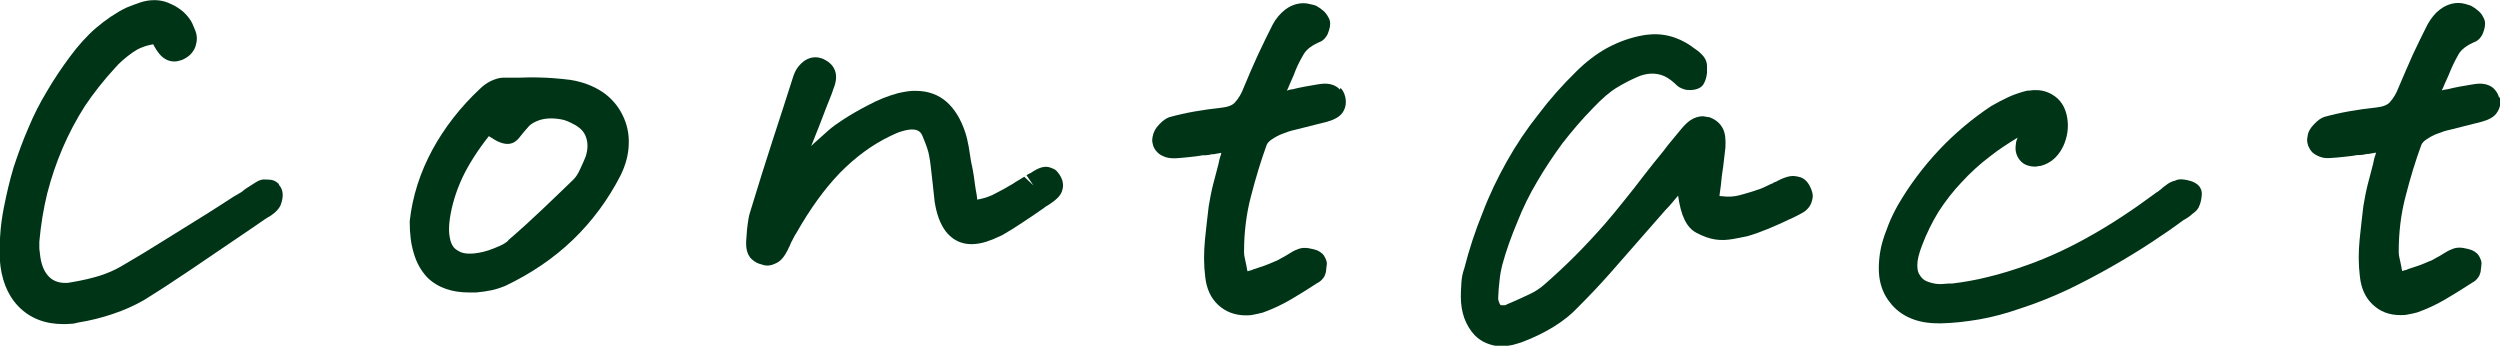
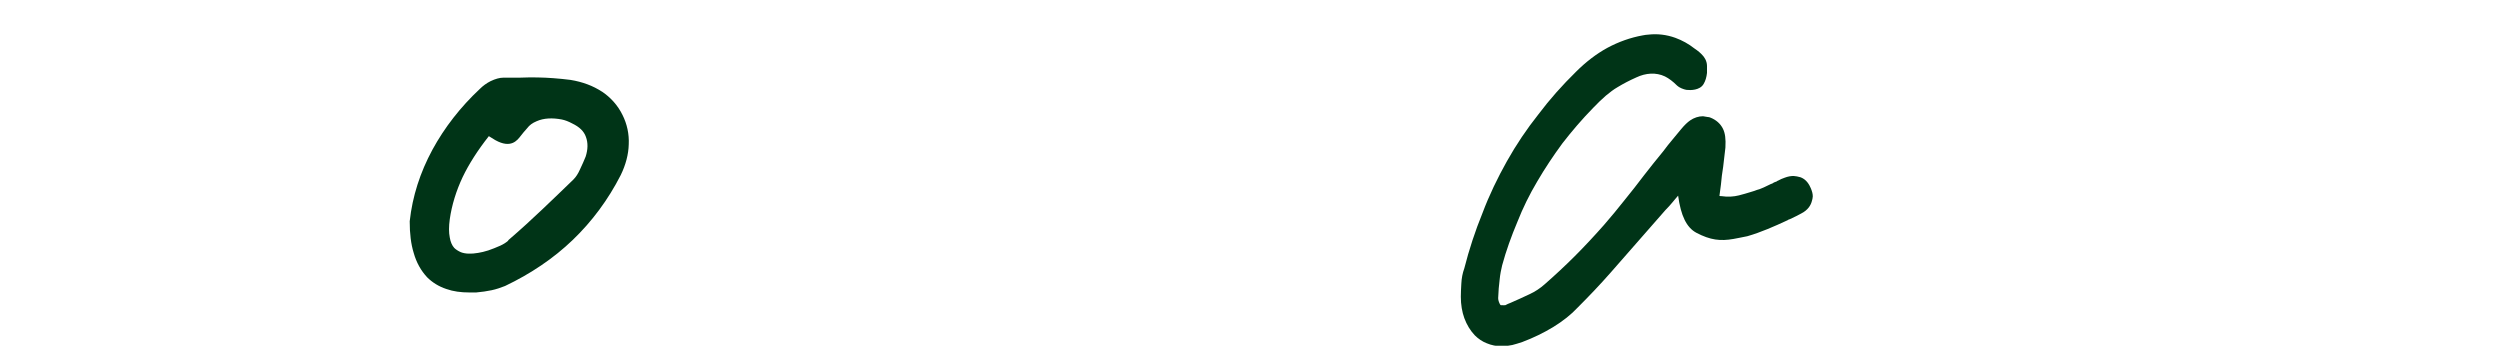
<svg xmlns="http://www.w3.org/2000/svg" id="uuid-7d1543dc-c981-4990-bebf-2e2e0d39f611" width="100.44" height="13.89" viewBox="0 0 100.44 13.89">
  <g id="uuid-d938dc76-36da-48d5-8811-c52296790132">
    <g>
-       <path d="M11.21,7.4c-.08-.08-.18-.15-.29-.17-.07-.01-.14-.02-.31-.02-.08,0-.15,.02-.22,.05-.1,.05-.19,.11-.28,.17-.06,.04-.11,.07-.19,.12-.05,.03-.1,.07-.21,.16-.23,.13-.46,.27-.68,.42-.22,.14-.43,.28-.64,.41l-1.77,1.1c-.59,.37-1.18,.73-1.77,1.07-.24,.14-.52,.26-.82,.36-.32,.1-.69,.19-1.16,.27-.03,0-.07,.01-.11,.02-.32,.03-.59-.04-.79-.24-.18-.18-.3-.45-.35-.8l-.04-.33c0-.09,0-.19,0-.28,.06-.68,.17-1.34,.32-1.95,.16-.62,.37-1.24,.62-1.82,.25-.58,.55-1.15,.89-1.68,.35-.52,.75-1.03,1.21-1.53,.18-.21,.42-.42,.72-.63,.21-.15,.47-.26,.81-.32h.01s.01,.04,.02,.05c.06,.11,.13,.22,.21,.32,.22,.28,.48,.32,.61,.32,.09,0,.18-.02,.27-.05,.03,0,.14-.06,.16-.07,.12-.07,.21-.14,.28-.23,.08-.1,.14-.21,.16-.32,.06-.2,.05-.41-.04-.61-.05-.12-.09-.21-.11-.26-.08-.16-.2-.31-.35-.45-.14-.12-.29-.22-.46-.3-.11-.05-.22-.1-.34-.13-.28-.07-.61-.06-.94,.05-.16,.05-.33,.12-.56,.21-.43,.21-.83,.49-1.21,.81-.37,.32-.73,.72-1.06,1.17-.32,.43-.63,.89-.91,1.37-.29,.48-.54,.97-.75,1.48-.22,.5-.41,1.03-.59,1.57-.16,.53-.29,1.09-.4,1.65-.07,.37-.12,.72-.14,1.06-.03,.34-.03,.66-.02,.98,.05,.8,.3,1.44,.74,1.9,.46,.48,1.07,.72,1.81,.72,.09,0,.19,0,.28-.01,.12,0,.24-.03,.31-.05,.5-.08,.97-.2,1.41-.35,.45-.15,.85-.33,1.22-.54,.63-.39,1.26-.8,1.88-1.22l2.52-1.71c.21-.14,.41-.29,.62-.42,.03-.01,.06-.03,.09-.05,.05-.04,.11-.08,.17-.13,.1-.09,.17-.17,.23-.29,.04-.1,.07-.21,.08-.31,.03-.22-.03-.39-.15-.52h0Z" style="fill:#003417;" />
      <path d="M24.18,3.68c-.35-.23-.77-.39-1.26-.47-.22-.03-.45-.05-.7-.07-.39-.03-.86-.04-1.34-.02-.15,0-.3,0-.45,0h-.2c-.16,0-.33,.05-.52,.14-.16,.08-.31,.19-.43,.31-.78,.73-1.42,1.55-1.91,2.45-.49,.91-.8,1.86-.91,2.87,0,.5,.05,.91,.16,1.27,.11,.39,.29,.71,.54,.98,.21,.21,.47,.37,.77,.47,.28,.1,.59,.14,.93,.14h.27c.23-.02,.43-.05,.62-.09,.19-.04,.36-.1,.54-.17,1.03-.49,1.95-1.11,2.72-1.85,.77-.74,1.42-1.61,1.93-2.61,.2-.41,.31-.83,.32-1.23,.02-.42-.07-.82-.25-1.18-.19-.39-.48-.71-.84-.95Zm-3.75,5.98c-.09,.08-.2,.15-.33,.21-.16,.07-.33,.14-.48,.19-.15,.05-.29,.08-.41,.1-.28,.05-.53,.04-.7-.03-.11-.05-.2-.11-.26-.17-.09-.1-.15-.24-.18-.42-.04-.2-.04-.44,0-.73,.08-.57,.26-1.15,.52-1.7h0c.25-.52,.6-1.07,1.05-1.64,.09,.06,.18,.11,.26,.16,.63,.35,.88,.01,1.02-.17,.07-.09,.15-.19,.26-.31,.09-.12,.21-.21,.38-.28,.29-.13,.64-.14,1.01-.07,.14,.03,.27,.08,.42,.16,.29,.14,.47,.31,.55,.54,.09,.24,.08,.51-.01,.79-.06,.15-.14,.33-.23,.52-.07,.16-.16,.3-.26,.4-.4,.39-.82,.79-1.25,1.2-.42,.4-.88,.82-1.38,1.25Z" style="fill:#003417;" />
-       <path d="M42.41,6.83c-.09-.06-.27-.13-.38-.13-.13,0-.26,.04-.41,.12-.07,.04-.14,.08-.21,.13-.06,.02-.11,.05-.17,.09l.28,.41-.37-.35-.21,.13c-.09,.05-.17,.1-.24,.15-.25,.15-.52,.3-.8,.44-.19,.09-.4,.16-.64,.2,0,0,0,0,0,0,0-.09-.02-.17-.03-.24-.03-.15-.05-.3-.07-.44-.02-.16-.04-.32-.08-.53l-.07-.34c-.03-.19-.06-.38-.09-.57-.04-.21-.08-.41-.15-.61-.17-.51-.42-.91-.73-1.19-.34-.3-.76-.45-1.25-.45-.1,0-.21,0-.33,.02-.12,.02-.24,.04-.37,.07-.41,.11-.81,.27-1.2,.48-.37,.19-.72,.39-1.04,.6-.2,.13-.4,.27-.58,.43-.17,.15-.35,.31-.56,.5-.04,.04-.08,.08-.12,.11,0-.01,0-.03,.02-.04,.1-.26,.21-.52,.31-.78,.1-.25,.2-.51,.3-.78,.04-.1,.08-.2,.12-.3,.05-.12,.1-.25,.13-.35,.09-.22,.18-.52,.07-.79-.07-.18-.21-.32-.39-.41-.04-.03-.09-.05-.15-.07-.05-.02-.18-.04-.23-.04-.14,0-.36,.04-.57,.24-.14,.13-.25,.29-.32,.5-.26,.82-.54,1.68-.83,2.57-.29,.9-.6,1.87-.91,2.9-.05,.15-.08,.32-.1,.49-.02,.15-.04,.3-.05,.54-.03,.29-.03,.66,.22,.88,.11,.1,.23,.17,.41,.21,.07,.03,.15,.04,.21,.04,.14,0,.25-.05,.36-.1,.17-.08,.31-.24,.45-.51,.01-.03,.04-.09,.05-.11,.04-.06,.06-.13,.09-.2,.03-.06,.07-.12,.1-.19,.03-.07,.07-.13,.11-.19,.55-.97,1.14-1.79,1.76-2.43,.61-.62,1.28-1.12,2.01-1.47,.18-.09,.34-.16,.49-.2,.61-.18,.75,.04,.81,.19,.18,.42,.24,.64,.26,.75,.04,.18,.06,.36,.08,.53,.02,.19,.04,.39,.07,.62l.08,.74c.08,.52,.23,.91,.45,1.2,.38,.48,.92,.63,1.63,.41,.18-.06,.38-.14,.63-.26,.28-.16,.57-.34,.85-.53,.28-.18,.55-.37,.81-.55,.01,0,.03-.02,.05-.04,.03-.02,.07-.05,.13-.08,.34-.22,.49-.37,.56-.55,.05-.13,.11-.38-.09-.68-.06-.09-.12-.16-.19-.21Z" style="fill:#003417;" />
-       <path d="M53.83,3.6c-.14-.16-.35-.24-.62-.24-.03,0-.25,.02-.27,.03-.18,.03-.35,.06-.52,.09-.17,.03-.34,.07-.46,.1-.09,.01-.18,.03-.26,.06,.04-.07,.07-.14,.1-.22,.05-.12,.1-.23,.18-.41,.09-.26,.22-.53,.39-.82,.12-.21,.33-.37,.71-.53,.1-.05,.2-.17,.25-.27,.02-.04,.04-.1,.07-.19,.03-.09,.04-.17,.04-.26s-.03-.18-.08-.26c-.05-.09-.11-.18-.21-.26-.08-.07-.17-.13-.26-.18-.04-.02-.07-.03-.11-.04l-.13-.03c-.35-.1-.72-.01-1.02,.22-.19,.15-.36,.34-.5,.6-.2,.39-.39,.79-.59,1.21-.19,.42-.39,.87-.59,1.36-.07,.19-.18,.38-.33,.55-.1,.12-.29,.19-.56,.22-.38,.04-.73,.09-1.07,.15-.34,.06-.66,.13-1.02,.23-.13,.05-.26,.14-.39,.28-.15,.15-.24,.32-.27,.49-.02,.1-.03,.2,0,.29,.02,.13,.09,.25,.18,.34,.08,.09,.19,.15,.33,.2,.11,.04,.23,.05,.4,.05,.19-.01,.38-.03,.57-.05,.19-.02,.38-.04,.51-.07,.07,0,.15,0,.22-.01,.05,0,.1-.02,.15-.03,.08,0,.15-.01,.23-.03,.04,0,.1-.02,.16-.03v.05c-.06,.16-.09,.3-.11,.41-.08,.29-.15,.57-.22,.84-.07,.28-.12,.56-.17,.85-.05,.41-.1,.86-.15,1.34-.05,.52-.05,1.02,.01,1.49,.05,.47,.22,.85,.51,1.12,.29,.28,.68,.43,1.12,.43,.1,0,.21,0,.32-.03,.1-.02,.21-.04,.36-.08,.39-.14,.78-.32,1.15-.54,.35-.21,.7-.42,1.03-.64l.1-.06c.08-.05,.17-.16,.21-.24,.03-.07,.06-.17,.06-.25,0-.06,.02-.13,.02-.17,.03-.13-.04-.28-.11-.39-.07-.11-.23-.21-.36-.24-.06-.02-.12-.03-.17-.04-.09-.02-.25-.06-.46,0-.12,.04-.23,.09-.34,.16l-.23,.14c-.09,.05-.19,.1-.27,.15-.04,.02-.08,.04-.16,.07-.13,.06-.26,.11-.39,.16-.14,.05-.29,.1-.45,.15-.02,0-.04,.02-.06,.03-.06,.01-.13,.03-.18,.05-.01-.05-.03-.1-.03-.15l-.08-.38c-.02-.07-.03-.15-.03-.25,0-.77,.09-1.53,.28-2.24,.19-.74,.4-1.43,.63-2.06,.03-.07,.09-.14,.19-.21,.15-.1,.29-.18,.43-.23,.17-.07,.35-.13,.54-.17l1.27-.32c.31-.09,.5-.2,.62-.37,.13-.19,.16-.42,.1-.65-.03-.12-.09-.24-.18-.34Z" style="fill:#003417;" />
      <path d="M72.33,7.12c-.06-.02-.21-.05-.27-.05-.11,0-.23,.02-.36,.07-.09,.03-.18,.07-.27,.12-.02,0-.04,.02-.05,.03-.06,.02-.12,.04-.17,.08-.05,.02-.09,.03-.12,.05l-.23,.11c-.06,.03-.13,.05-.17,.07-.07,.02-.14,.04-.21,.07-.03,.01-.07,.02-.13,.04-.16,.05-.33,.1-.49,.14-.2,.05-.44,.07-.7,.03-.03,0-.05,0-.08-.01l.06-.45c.02-.24,.05-.48,.09-.72,.03-.25,.06-.49,.09-.77,.02-.35-.01-.58-.1-.76-.1-.2-.27-.35-.49-.44-.06-.02-.07-.03-.13-.03-.04,0-.14-.03-.18-.03-.18,0-.36,.06-.52,.17-.1,.07-.22,.18-.36,.35l-.34,.41c-.13,.15-.26,.32-.38,.48-.13,.16-.26,.32-.39,.48-.13,.16-.25,.32-.37,.47-.26,.34-.52,.68-.8,1.02-.27,.34-.54,.67-.82,.99-.38,.43-.77,.85-1.17,1.25-.4,.4-.8,.77-1.21,1.13-.18,.16-.39,.3-.61,.4-.25,.12-.52,.24-.77,.35l-.1,.04s-.08,.04-.1,.05c-.03,0-.07,.01-.19,0-.03-.03-.05-.08-.07-.13-.02-.05-.03-.11-.03-.15,.01-.27,.03-.52,.06-.75,.02-.21,.06-.4,.1-.57,.16-.59,.37-1.17,.61-1.74,.22-.56,.49-1.11,.8-1.63,.31-.53,.65-1.04,1.01-1.53,.38-.49,.79-.97,1.24-1.43,.17-.18,.34-.34,.51-.49,.16-.13,.31-.25,.47-.34,.23-.14,.48-.27,.75-.39,.38-.18,.79-.21,1.15-.04,.16,.08,.32,.2,.49,.37,.08,.08,.26,.15,.37,.17,.17,.02,.54,.02,.69-.23,.08-.13,.12-.28,.14-.45,0-.12,0-.24,0-.28,0-.22-.13-.38-.18-.43-.07-.08-.17-.17-.32-.27-.24-.19-.5-.33-.77-.43-.36-.13-.73-.17-1.08-.13-.08,0-.16,.02-.23,.03-.5,.09-.97,.26-1.42,.5-.44,.24-.87,.57-1.26,.96-.55,.54-1.06,1.11-1.51,1.71-.47,.59-.9,1.23-1.27,1.89-.37,.66-.71,1.36-.98,2.08-.29,.71-.54,1.47-.73,2.22-.07,.19-.11,.4-.12,.62-.01,.19-.02,.36-.02,.52,0,.32,.05,.61,.14,.86,.1,.27,.24,.5,.42,.69,.14,.14,.3,.25,.48,.32,.19,.08,.39,.12,.61,.12,.13,0,.27-.02,.42-.05,.12-.03,.25-.07,.4-.12,.45-.17,.86-.37,1.24-.6,.39-.24,.72-.5,.99-.79,.45-.45,.89-.91,1.32-1.4l2.2-2.51c.1-.1,.2-.21,.29-.32,.06-.07,.13-.16,.22-.26,.11,.81,.34,1.28,.73,1.49,.57,.3,.97,.34,1.49,.25,.15-.03,.33-.06,.56-.11,.28-.08,.55-.18,.82-.29,.26-.11,.52-.22,.77-.34,.02,0,.03-.02,.05-.03,.03-.01,.05-.02,.08-.03,.05-.02,.11-.05,.25-.12l.19-.1c.28-.14,.39-.34,.43-.49,.02-.07,.04-.14,.04-.2,0-.11-.03-.21-.08-.33-.06-.14-.17-.34-.39-.43Z" style="fill:#003417;" />
-       <path d="M87.9,7.24c-.15-.03-.35-.07-.52,.02-.13,.03-.25,.09-.36,.18-.09,.06-.17,.13-.21,.17-.05,.03-.09,.07-.13,.1-.03,.01-.06,.03-.08,.05-.93,.69-1.83,1.28-2.66,1.74-.83,.47-1.66,.85-2.47,1.14-.56,.2-1.1,.37-1.61,.49-.51,.13-1.01,.21-1.42,.26-.1,0-.19,0-.27,.01-.36,.04-.55-.02-.74-.09-.13-.05-.21-.12-.29-.24-.08-.1-.11-.24-.11-.42,0-.22,.07-.48,.19-.79,.18-.48,.41-.94,.66-1.35,.27-.42,.58-.82,.93-1.19,.34-.37,.73-.73,1.17-1.06,.33-.26,.7-.5,1.08-.73-.02,.05-.04,.1-.06,.17-.02,.12-.03,.24-.02,.34,.02,.17,.09,.29,.15,.37,.09,.12,.2,.2,.34,.24,.14,.05,.37,.06,.43,.02,.05,0,.09,0,.13-.02,.26-.07,.62-.27,.86-.77,.17-.37,.23-.76,.16-1.16-.06-.34-.2-.61-.43-.8-.23-.19-.51-.3-.82-.3-.09,0-.16,0-.27,.02-.04,0-.08,0-.12,.01-.23,.06-.48,.14-.72,.25-.23,.11-.45,.22-.69,.36-.77,.51-1.48,1.11-2.1,1.77-.62,.66-1.18,1.4-1.65,2.21-.14,.25-.27,.51-.38,.79-.11,.28-.21,.55-.28,.83-.1,.44-.13,.86-.09,1.24,.05,.41,.2,.77,.43,1.05,.21,.28,.5,.5,.84,.64,.33,.14,.7,.2,1.12,.2h.11c.49-.01,1-.07,1.53-.16,.52-.09,1.07-.24,1.62-.43,.65-.21,1.3-.47,1.94-.77,.6-.29,1.19-.6,1.75-.92,.56-.32,1.09-.64,1.59-.97,.47-.31,.91-.61,1.31-.91,.06-.02,.1-.05,.12-.07,.05-.02,.16-.11,.2-.15,.07-.05,.13-.1,.17-.14,.04-.04,.07-.08,.1-.13,.04-.09,.08-.19,.1-.3,.02-.11,.03-.19,.03-.25,0-.17-.08-.32-.22-.41-.09-.06-.2-.11-.32-.13Z" style="fill:#003417;" />
-       <path d="M100.41,3.95c-.03-.13-.09-.25-.18-.35-.14-.16-.35-.24-.62-.24-.03,0-.25,.02-.27,.03-.18,.03-.35,.06-.52,.09-.17,.03-.34,.07-.46,.1-.09,.01-.18,.03-.26,.05,.04-.07,.07-.14,.1-.22,.05-.12,.1-.23,.18-.4,.1-.26,.23-.54,.39-.82,.12-.21,.33-.37,.71-.53,.1-.05,.2-.17,.25-.27,.02-.05,.05-.11,.07-.19,.03-.09,.04-.17,.04-.26,0-.09-.03-.18-.08-.26-.04-.09-.11-.18-.21-.26-.08-.07-.17-.13-.26-.18-.03-.02-.07-.03-.11-.04l-.13-.04c-.35-.1-.72-.01-1.02,.22-.19,.14-.35,.34-.5,.6-.2,.39-.39,.79-.59,1.21-.19,.42-.38,.87-.59,1.36-.07,.19-.18,.38-.33,.55-.1,.12-.29,.19-.56,.22-.38,.04-.73,.09-1.07,.15-.34,.06-.66,.13-1.02,.23-.13,.05-.26,.14-.39,.28-.16,.16-.25,.32-.27,.49-.02,.1-.03,.2,0,.3,.03,.13,.09,.24,.18,.34,.08,.08,.19,.14,.32,.19,.11,.04,.21,.06,.4,.05,.19-.01,.38-.03,.57-.05,.19-.02,.38-.04,.51-.07,.07,0,.15,0,.22-.01,.05,0,.1-.02,.15-.03,.08,0,.15-.01,.23-.03,.05,0,.1-.02,.16-.03v.05c-.06,.15-.09,.3-.11,.41-.08,.29-.15,.57-.22,.84-.07,.28-.12,.56-.17,.85-.05,.41-.1,.86-.15,1.34-.05,.51-.05,1.01,.01,1.49,.05,.47,.22,.85,.51,1.12,.3,.29,.67,.43,1.12,.43,.1,0,.21,0,.32-.03,.11-.02,.22-.04,.36-.08,.39-.14,.78-.32,1.15-.54,.35-.21,.7-.42,1.03-.64l.1-.06c.08-.05,.17-.16,.21-.24,.03-.07,.06-.16,.06-.24,.01-.06,.02-.14,.02-.18,.03-.13-.04-.28-.11-.39-.07-.11-.23-.21-.36-.24-.06-.02-.12-.03-.17-.04-.09-.02-.25-.06-.46,0-.11,.04-.23,.09-.34,.16l-.23,.14c-.09,.05-.19,.1-.27,.15-.03,.02-.07,.04-.16,.07-.13,.06-.26,.11-.39,.16-.14,.05-.29,.1-.45,.15-.02,0-.04,.02-.06,.03-.06,.01-.13,.03-.18,.05-.01-.05-.03-.1-.03-.15-.03-.14-.05-.26-.08-.38-.02-.07-.03-.15-.03-.25,0-.77,.09-1.53,.28-2.24,.19-.74,.4-1.43,.63-2.05,.03-.07,.09-.14,.19-.21,.15-.1,.29-.18,.43-.23,.17-.07,.35-.13,.54-.17l1.27-.32c.31-.09,.5-.2,.61-.37,.13-.19,.17-.42,.11-.64Z" style="fill:#003417;" />
    </g>
  </g>
</svg>